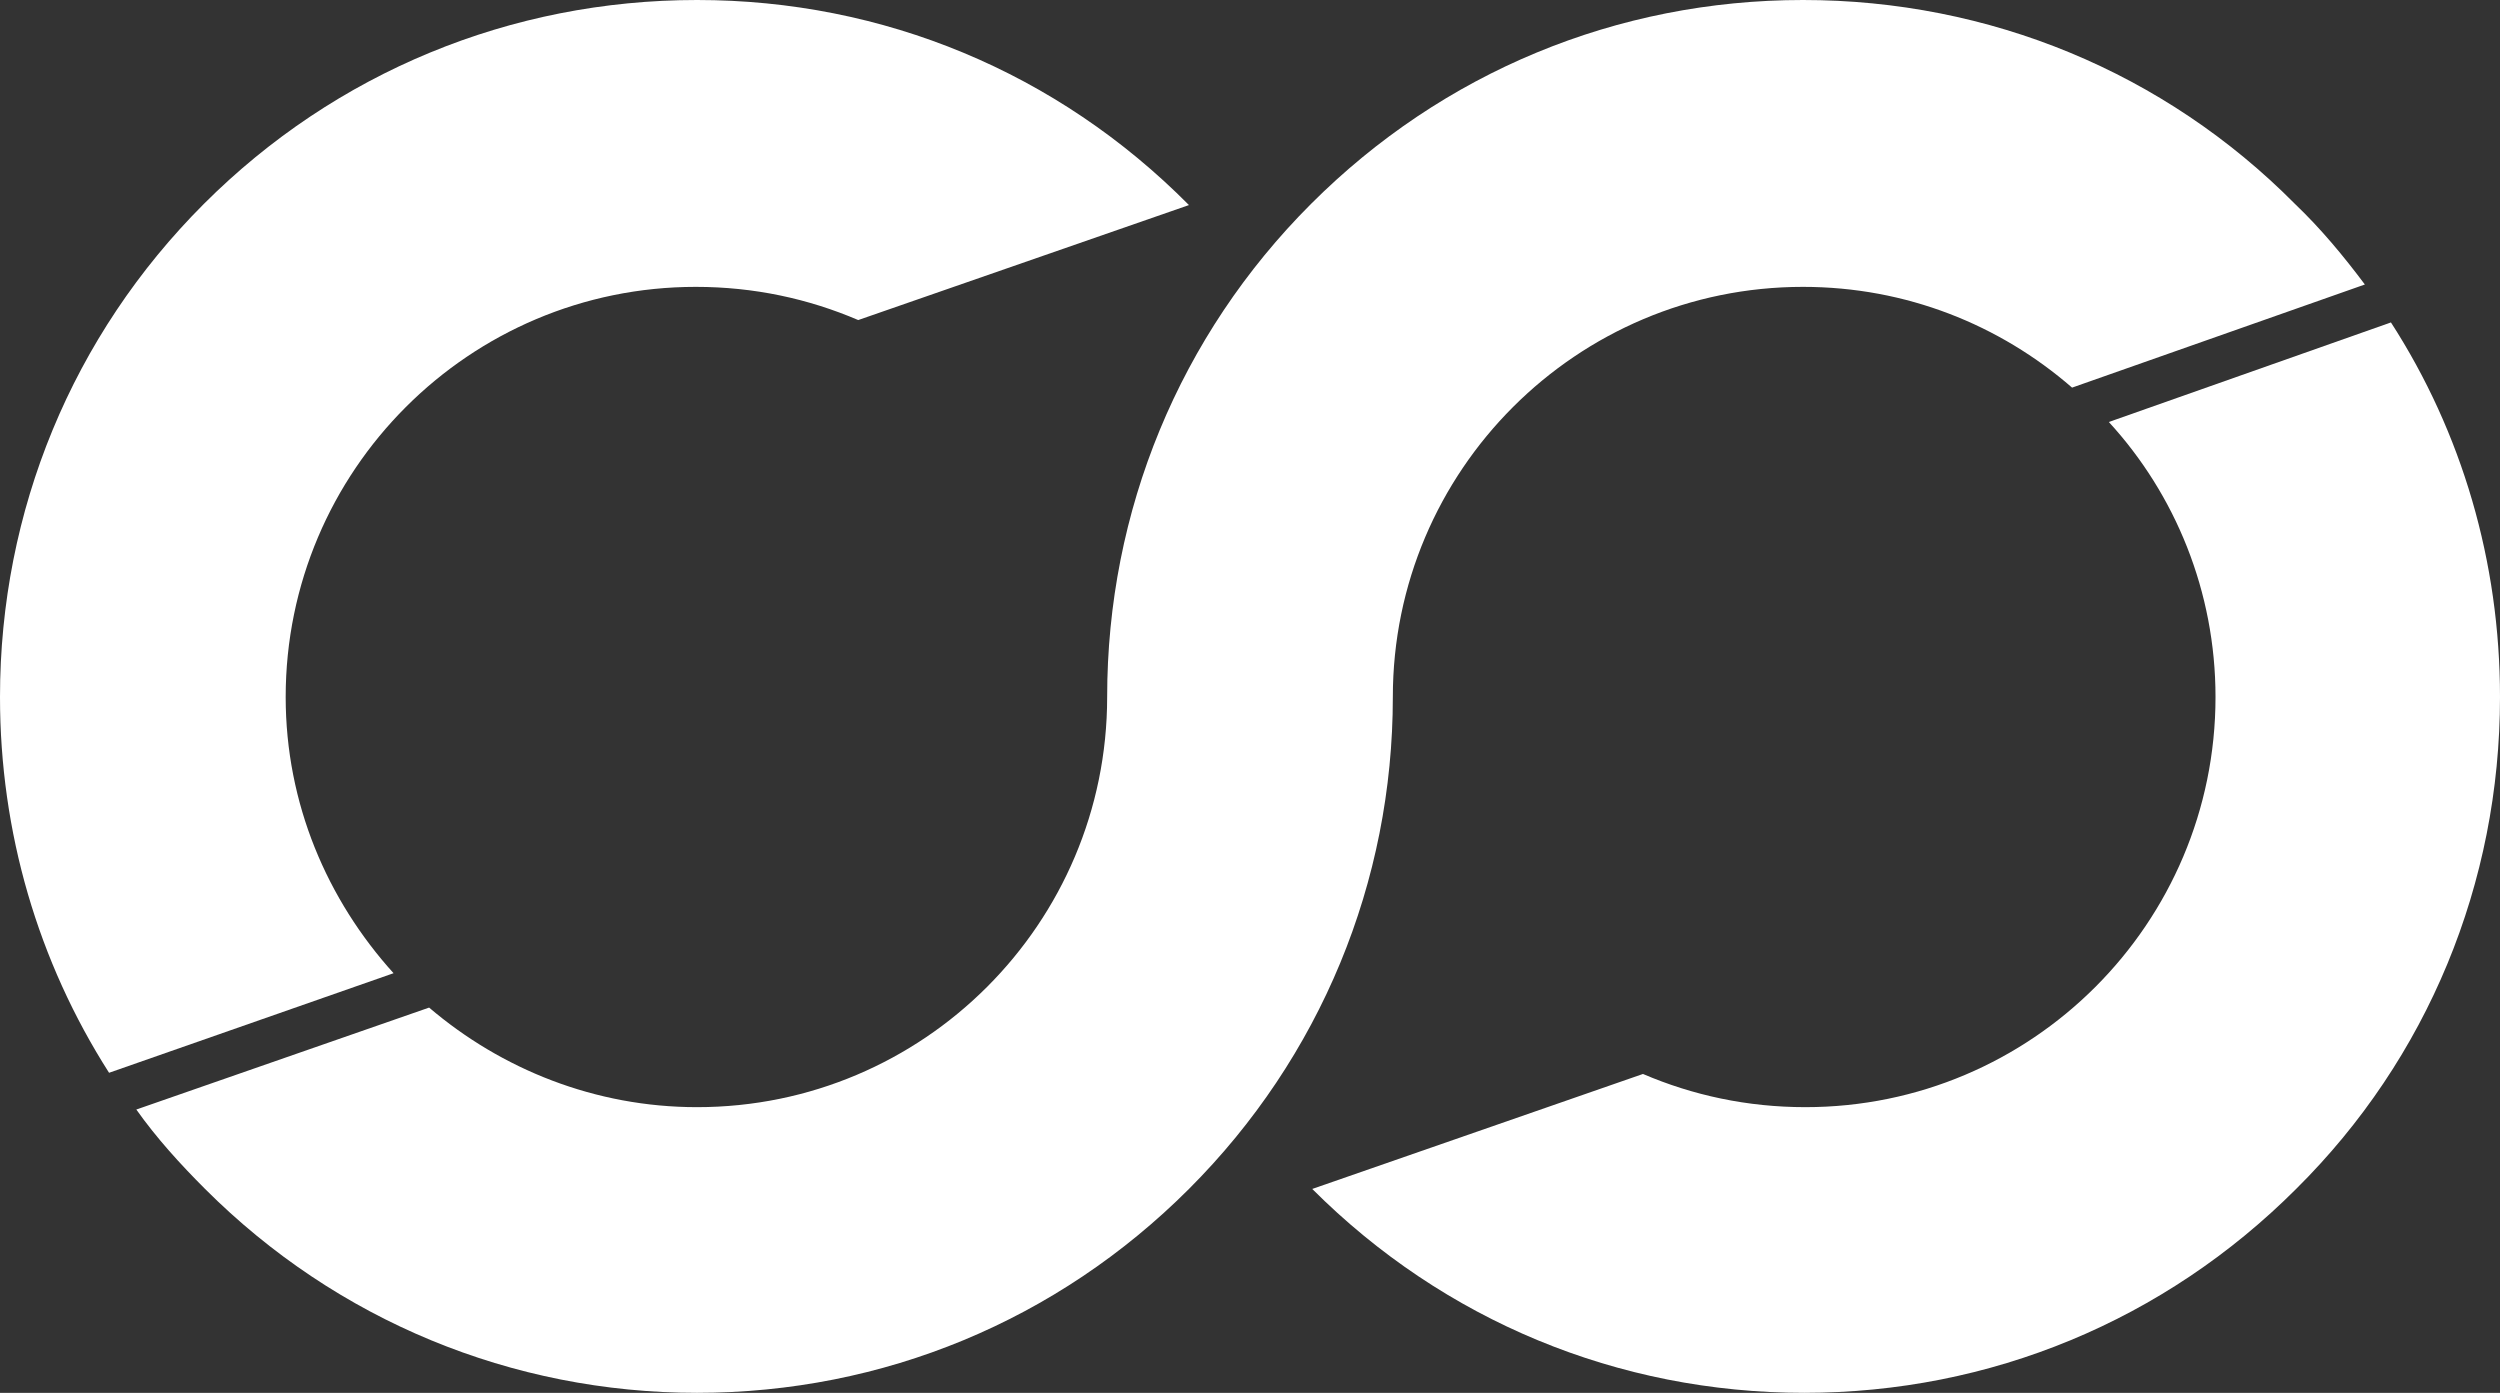
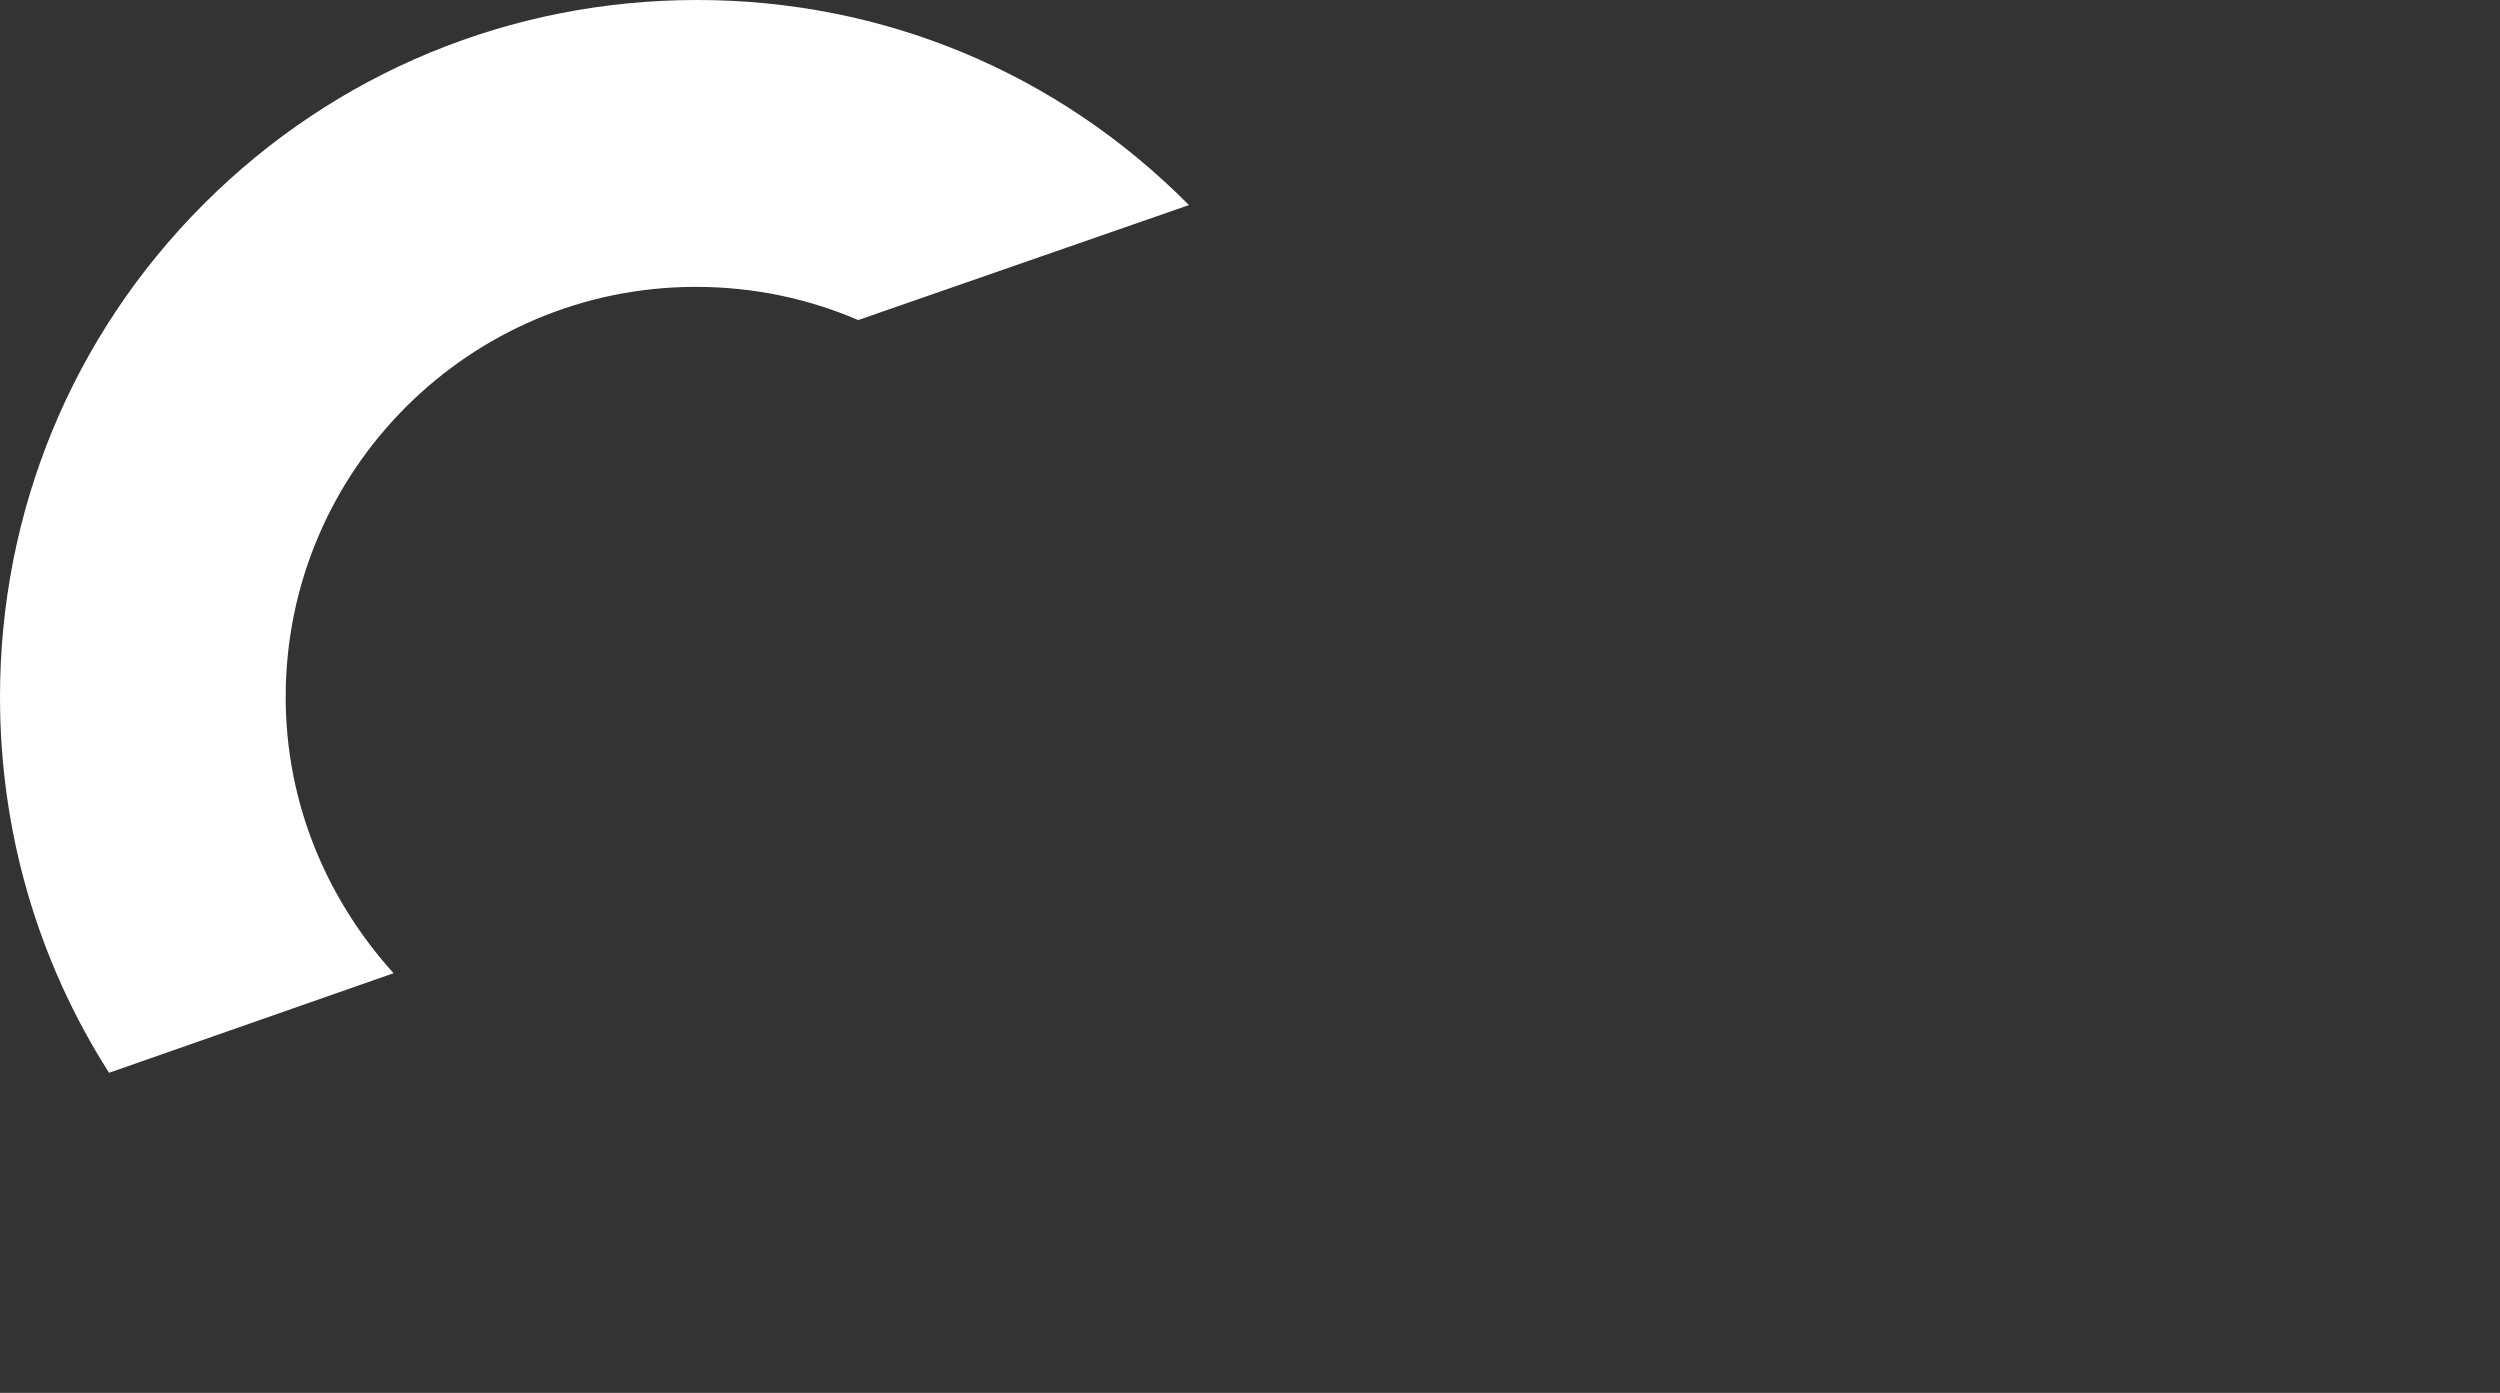
<svg xmlns="http://www.w3.org/2000/svg" version="1.1" id="Calque_1" x="0px" y="0px" width="210.9px" height="117.5px" viewBox="0 0 210.9 117.5" style="enable-background:new 0 0 210.9 117.5;" xml:space="preserve">
  <rect x="0" y="0" width="210.9" height="117.5" fill="#333333" stroke="none" />
  <style type="text/css">
	.st0{fill:#FFFFFF;}
</style>
  <g>
    <path class="st0" d="M33.2,82.1c-5.6-6.2-9.1-14.3-9.1-23.3c0-19.1,15.5-34.6,34.6-34.6c4.9,0,9.5,1,13.7,2.8l27.9-9.7   C89.2,6.1,74.5,0,58.8,0C43.1,0,28.3,6.1,17.2,17.2C6.1,28.3,0,43.1,0,58.8c0,11.4,3.2,22.3,9.2,31.7L33.2,82.1z" />
-     <path class="st0" d="M201.7,27.2c6,9.3,9.2,20.2,9.2,31.6c0,15.7-6.1,30.5-17.2,41.5c-11.1,11.1-25.8,17.2-41.5,17.2   c-15.7,0-30.4-6.1-41.5-17.2l27.9-9.7c4.2,1.8,8.8,2.8,13.7,2.8c19.1,0,34.6-15.5,34.6-34.6c0-8.9-3.4-17.1-9-23.2L201.7,27.2z" />
-     <path class="st0" d="M199.5,24c-1.8-2.4-3.7-4.7-5.9-6.8C182.6,6.1,167.8,0,152.1,0c-15.7,0-30.4,6.1-41.5,17.2   C99.5,28.3,93.4,43.1,93.4,58.8c0,19.1-15.5,34.6-34.6,34.6c-8.6,0-16.5-3.2-22.6-8.4l-24.7,8.6c1.7,2.4,3.7,4.6,5.8,6.7   c11.1,11.1,25.9,17.2,41.5,17.2c15.7,0,30.4-6.1,41.5-17.2c11.1-11.1,17.2-25.9,17.2-41.5c0-19.1,15.5-34.6,34.6-34.6   c8.7,0,16.6,3.2,22.7,8.5L199.5,24z" />
  </g>
</svg>